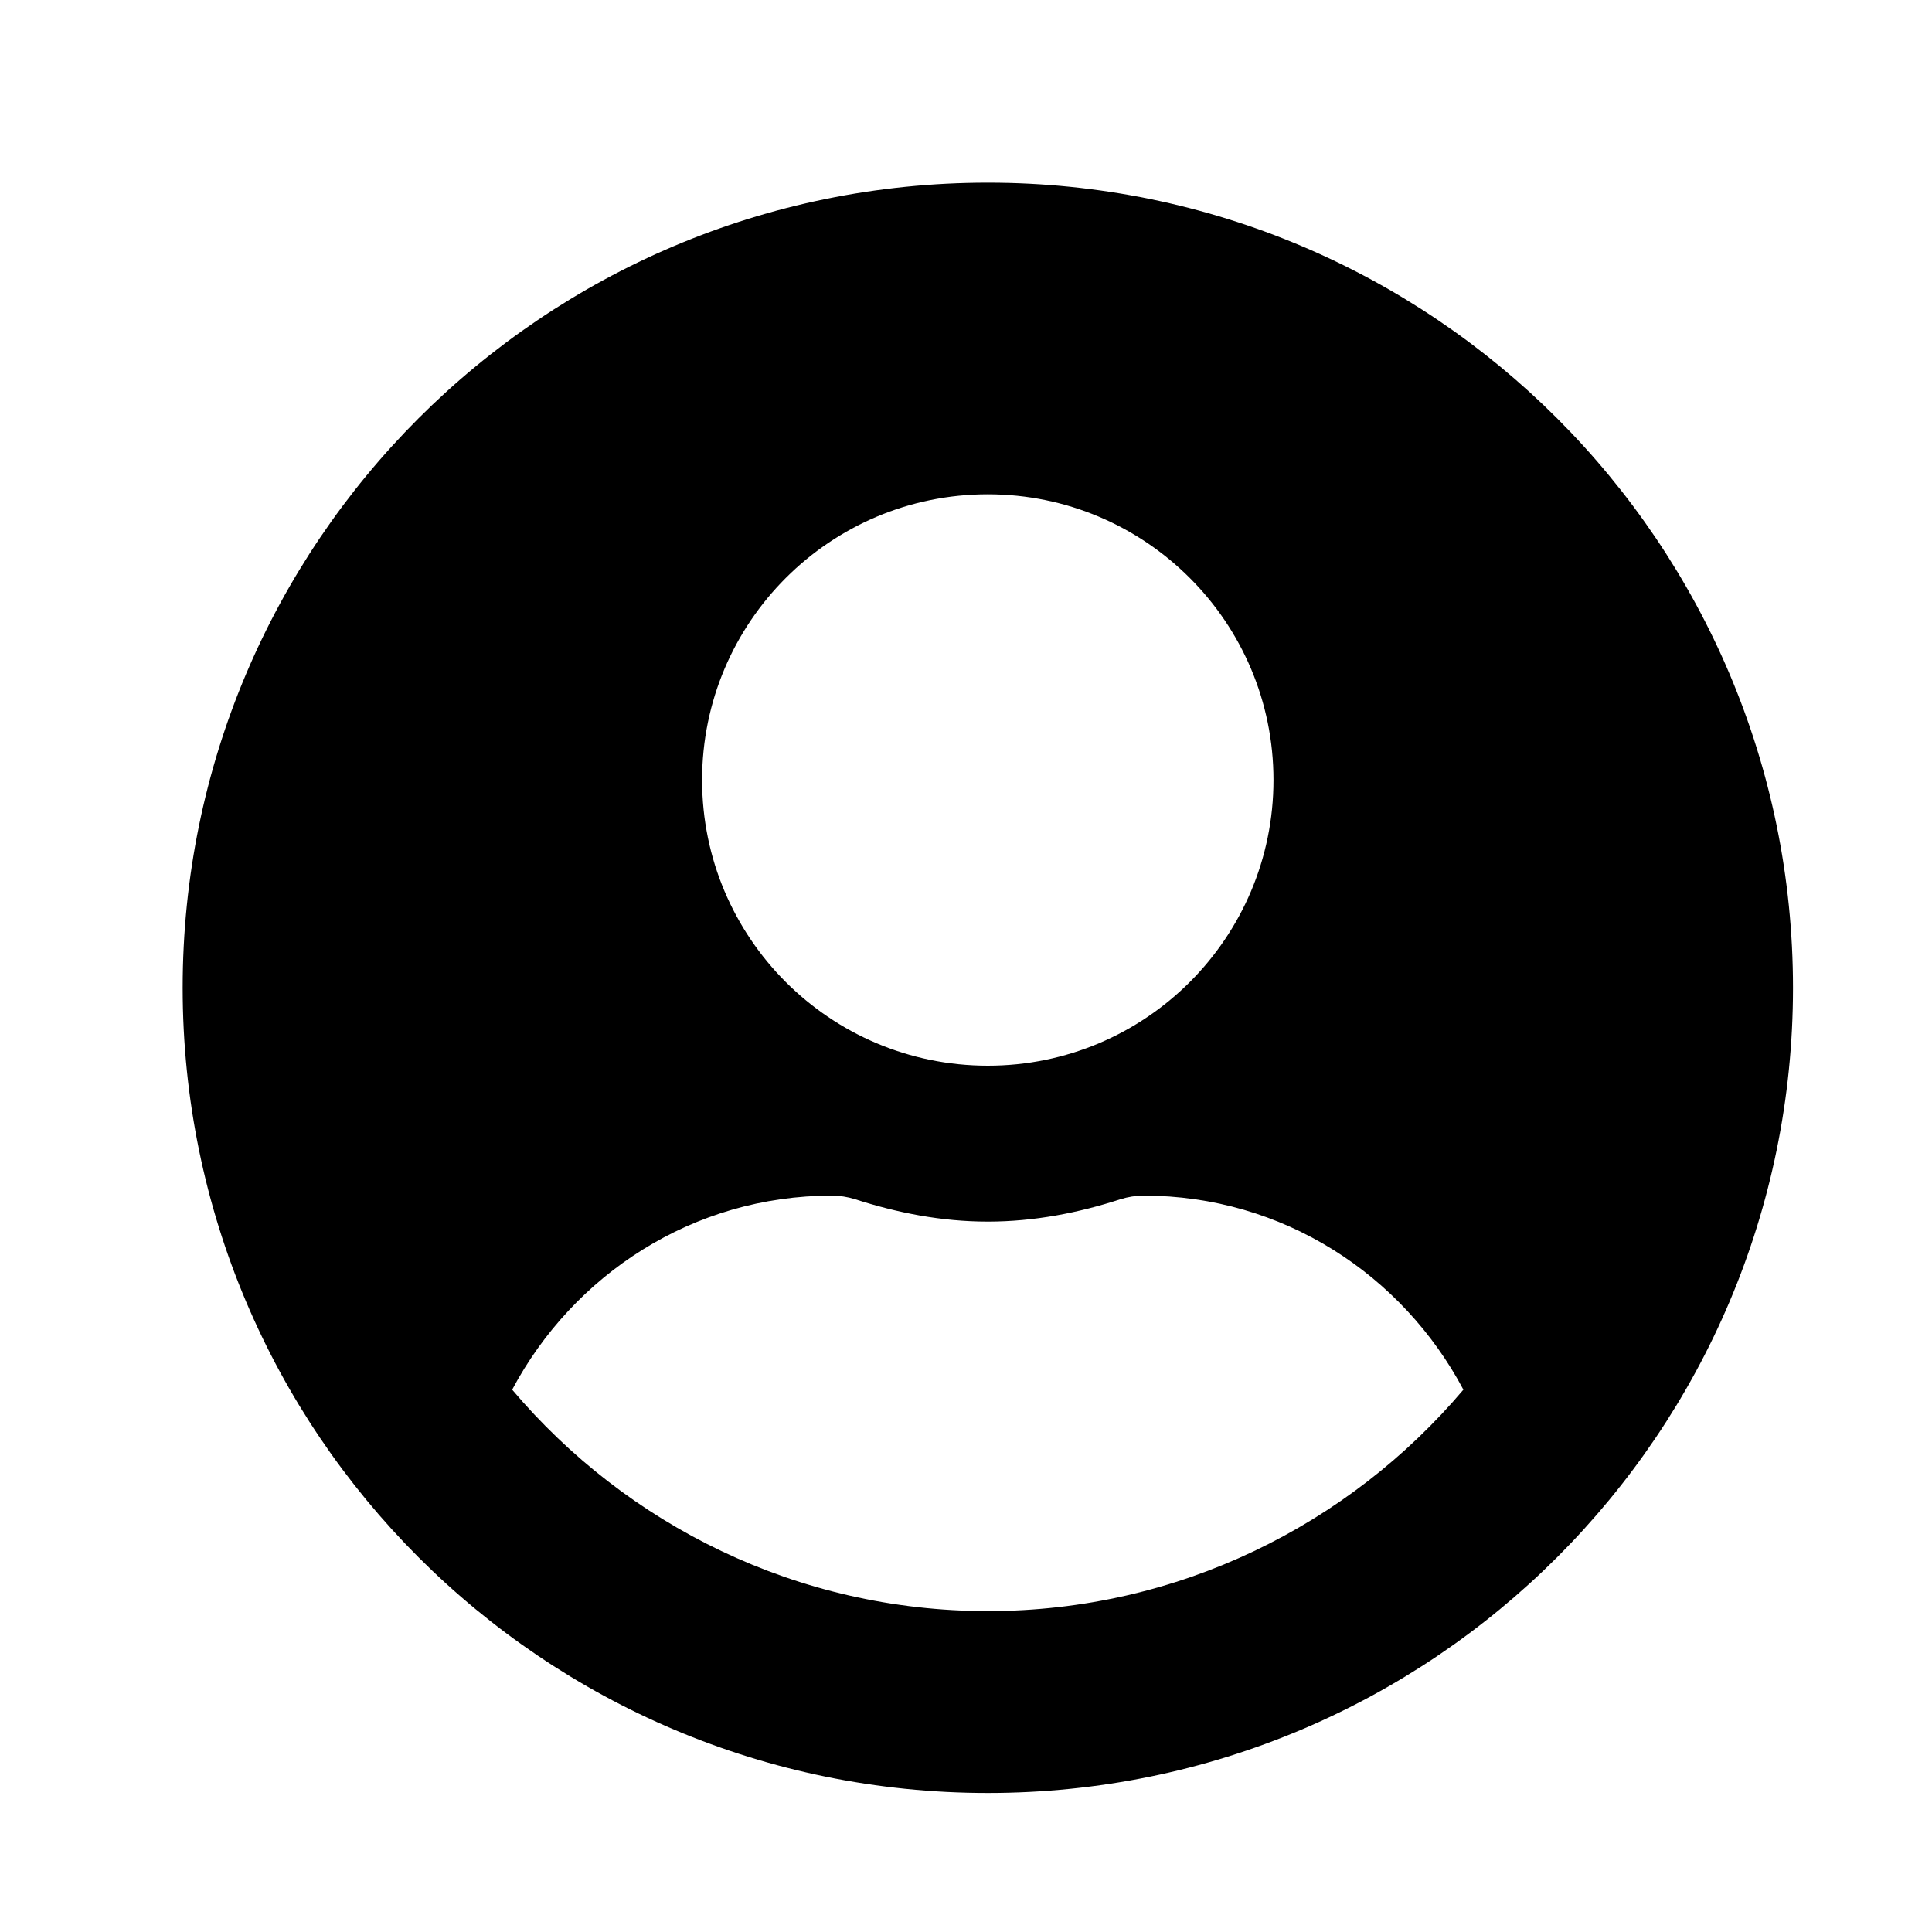
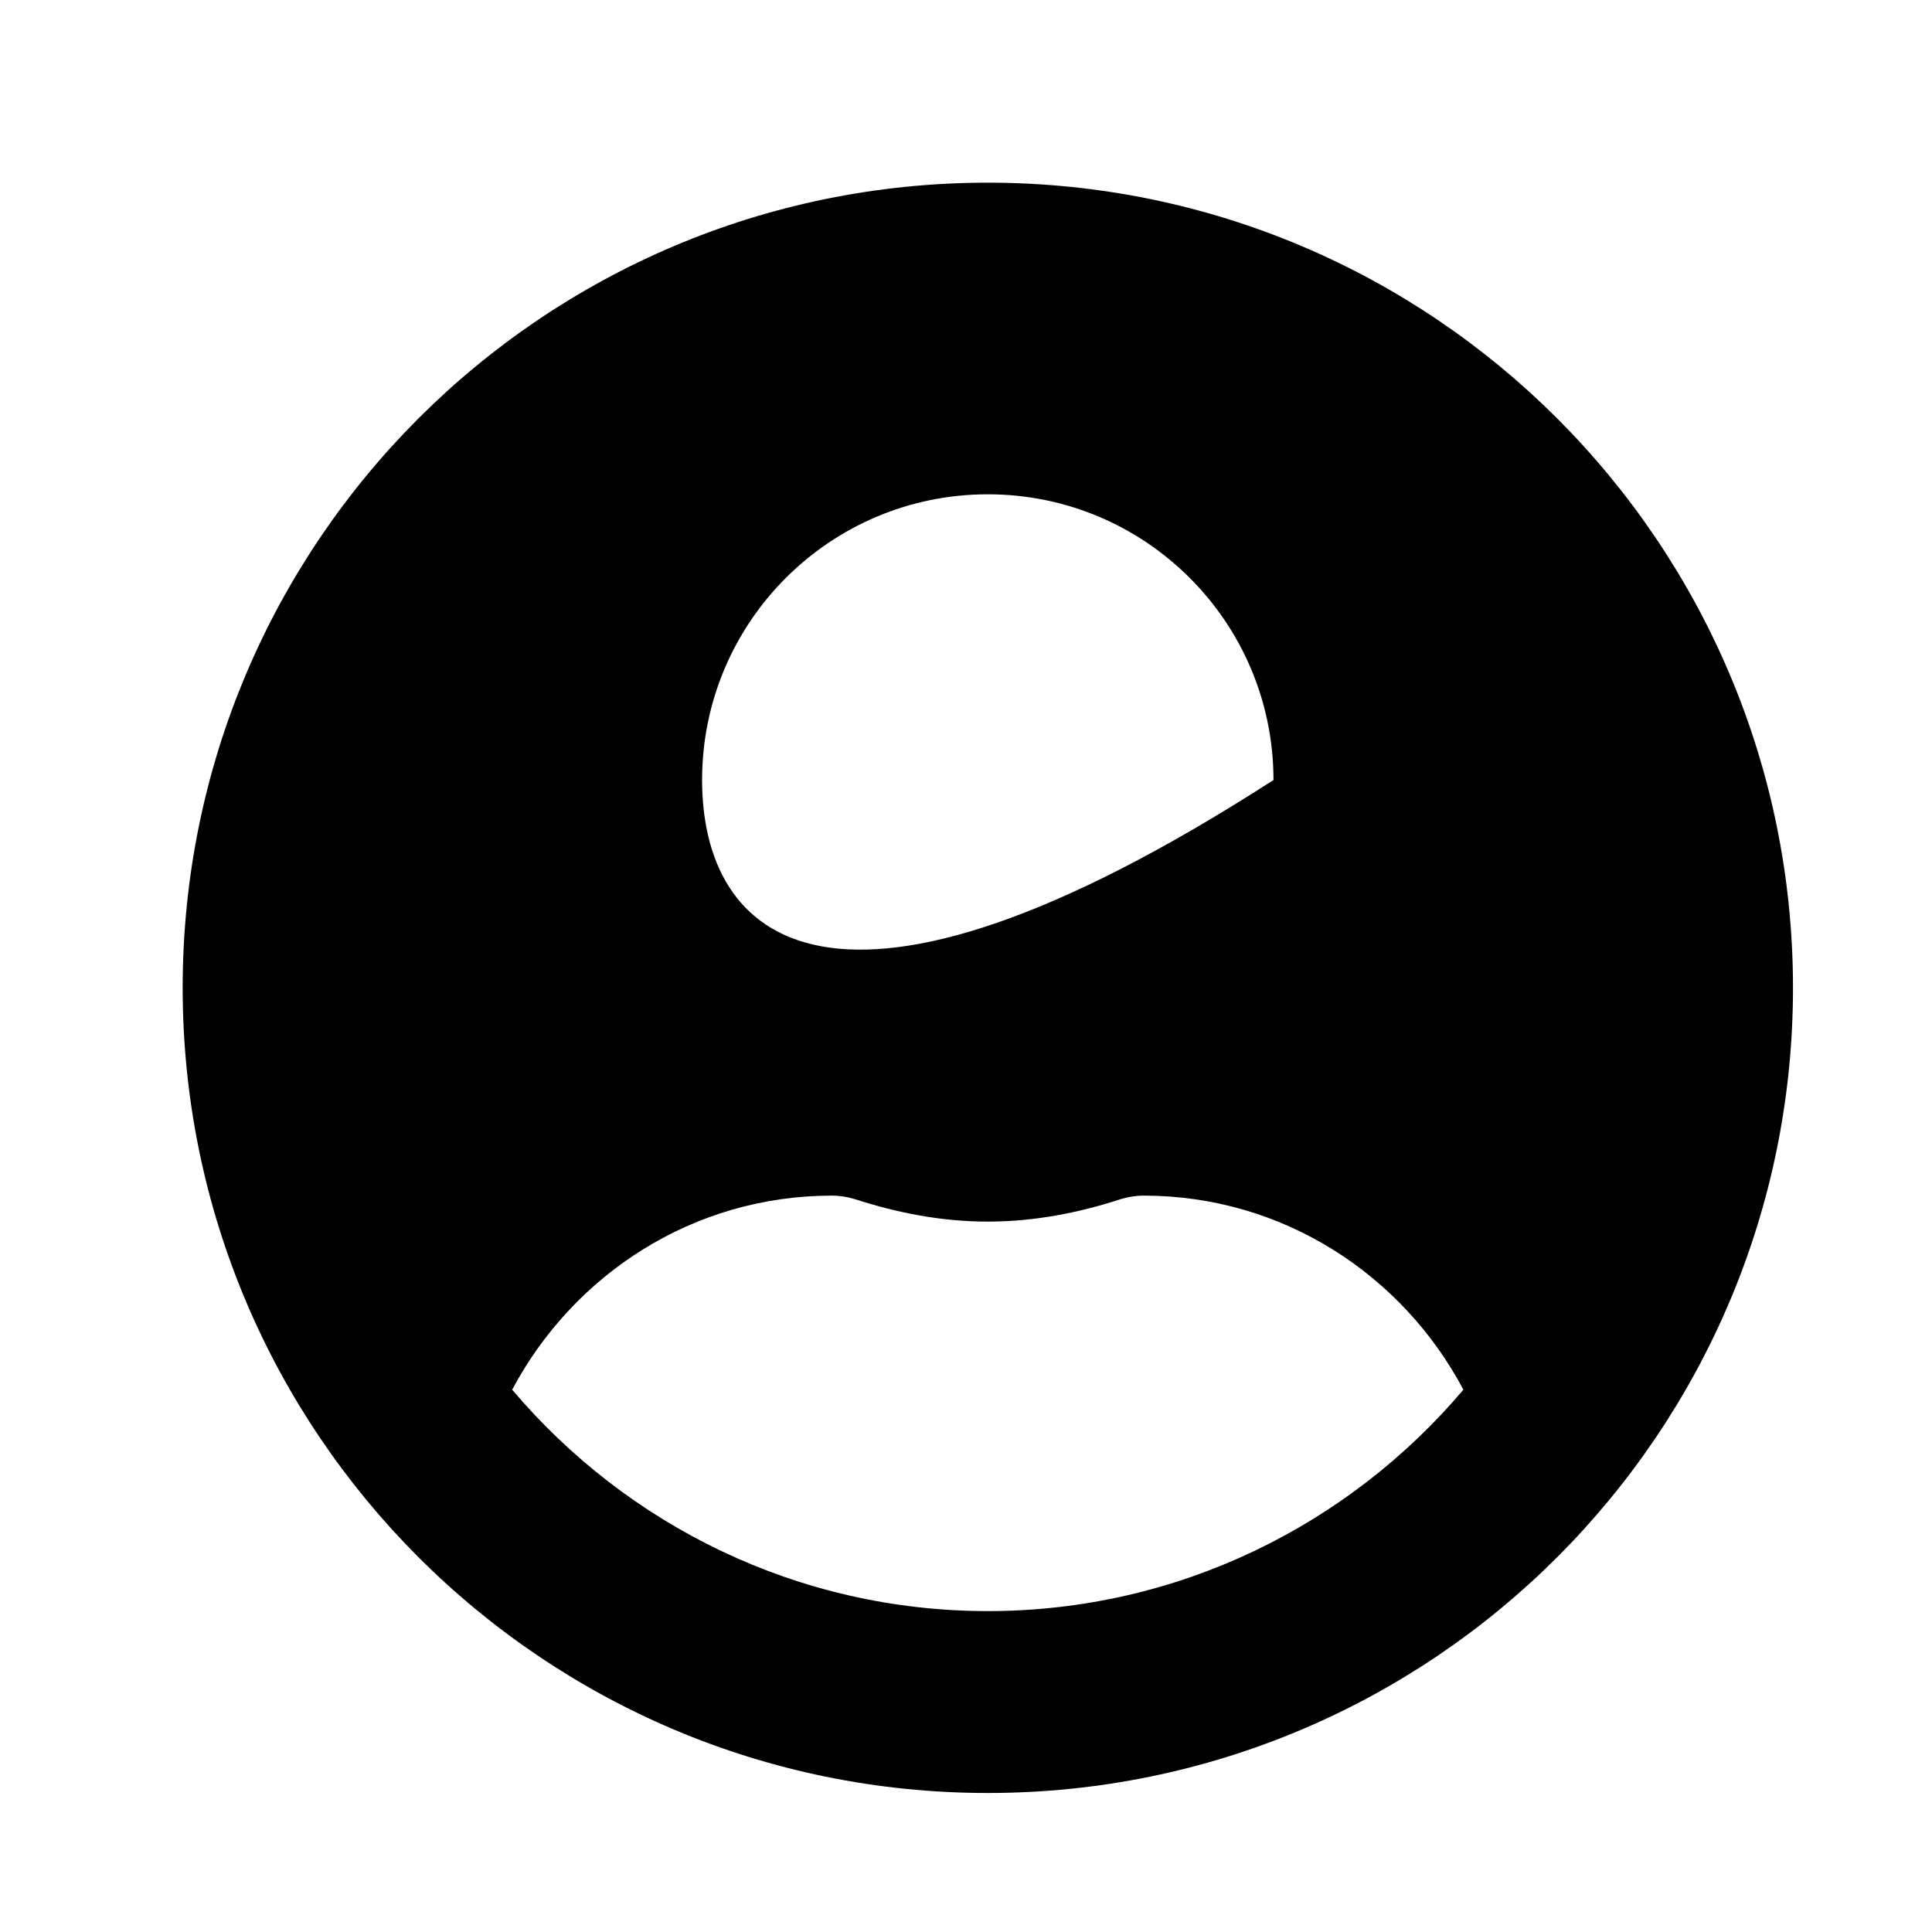
<svg xmlns="http://www.w3.org/2000/svg" width="20" height="20" viewBox="0 0 20 20" fill="none">
-   <path d="M10.226 1.891C5.621 1.891 1.891 5.621 1.891 10.226C1.891 14.83 5.621 18.561 10.226 18.561C14.83 18.561 18.561 14.83 18.561 10.226C18.561 5.621 14.83 1.891 10.226 1.891ZM10.226 5.117C11.859 5.117 13.183 6.441 13.183 8.075C13.183 9.708 11.859 11.032 10.226 11.032C8.592 11.032 7.268 9.708 7.268 8.075C7.268 6.441 8.592 5.117 10.226 5.117ZM10.226 16.678C8.253 16.678 6.485 15.784 5.302 14.386C5.934 13.197 7.171 12.377 8.612 12.377C8.693 12.377 8.774 12.39 8.851 12.414C9.288 12.555 9.745 12.646 10.226 12.646C10.706 12.646 11.167 12.555 11.6 12.414C11.678 12.39 11.758 12.377 11.839 12.377C13.281 12.377 14.518 13.197 15.149 14.386C13.966 15.784 12.198 16.678 10.226 16.678Z" fill="black" />
+   <path d="M10.226 1.891C5.621 1.891 1.891 5.621 1.891 10.226C1.891 14.83 5.621 18.561 10.226 18.561C14.83 18.561 18.561 14.83 18.561 10.226C18.561 5.621 14.83 1.891 10.226 1.891ZM10.226 5.117C11.859 5.117 13.183 6.441 13.183 8.075C8.592 11.032 7.268 9.708 7.268 8.075C7.268 6.441 8.592 5.117 10.226 5.117ZM10.226 16.678C8.253 16.678 6.485 15.784 5.302 14.386C5.934 13.197 7.171 12.377 8.612 12.377C8.693 12.377 8.774 12.39 8.851 12.414C9.288 12.555 9.745 12.646 10.226 12.646C10.706 12.646 11.167 12.555 11.6 12.414C11.678 12.39 11.758 12.377 11.839 12.377C13.281 12.377 14.518 13.197 15.149 14.386C13.966 15.784 12.198 16.678 10.226 16.678Z" fill="black" />
</svg>